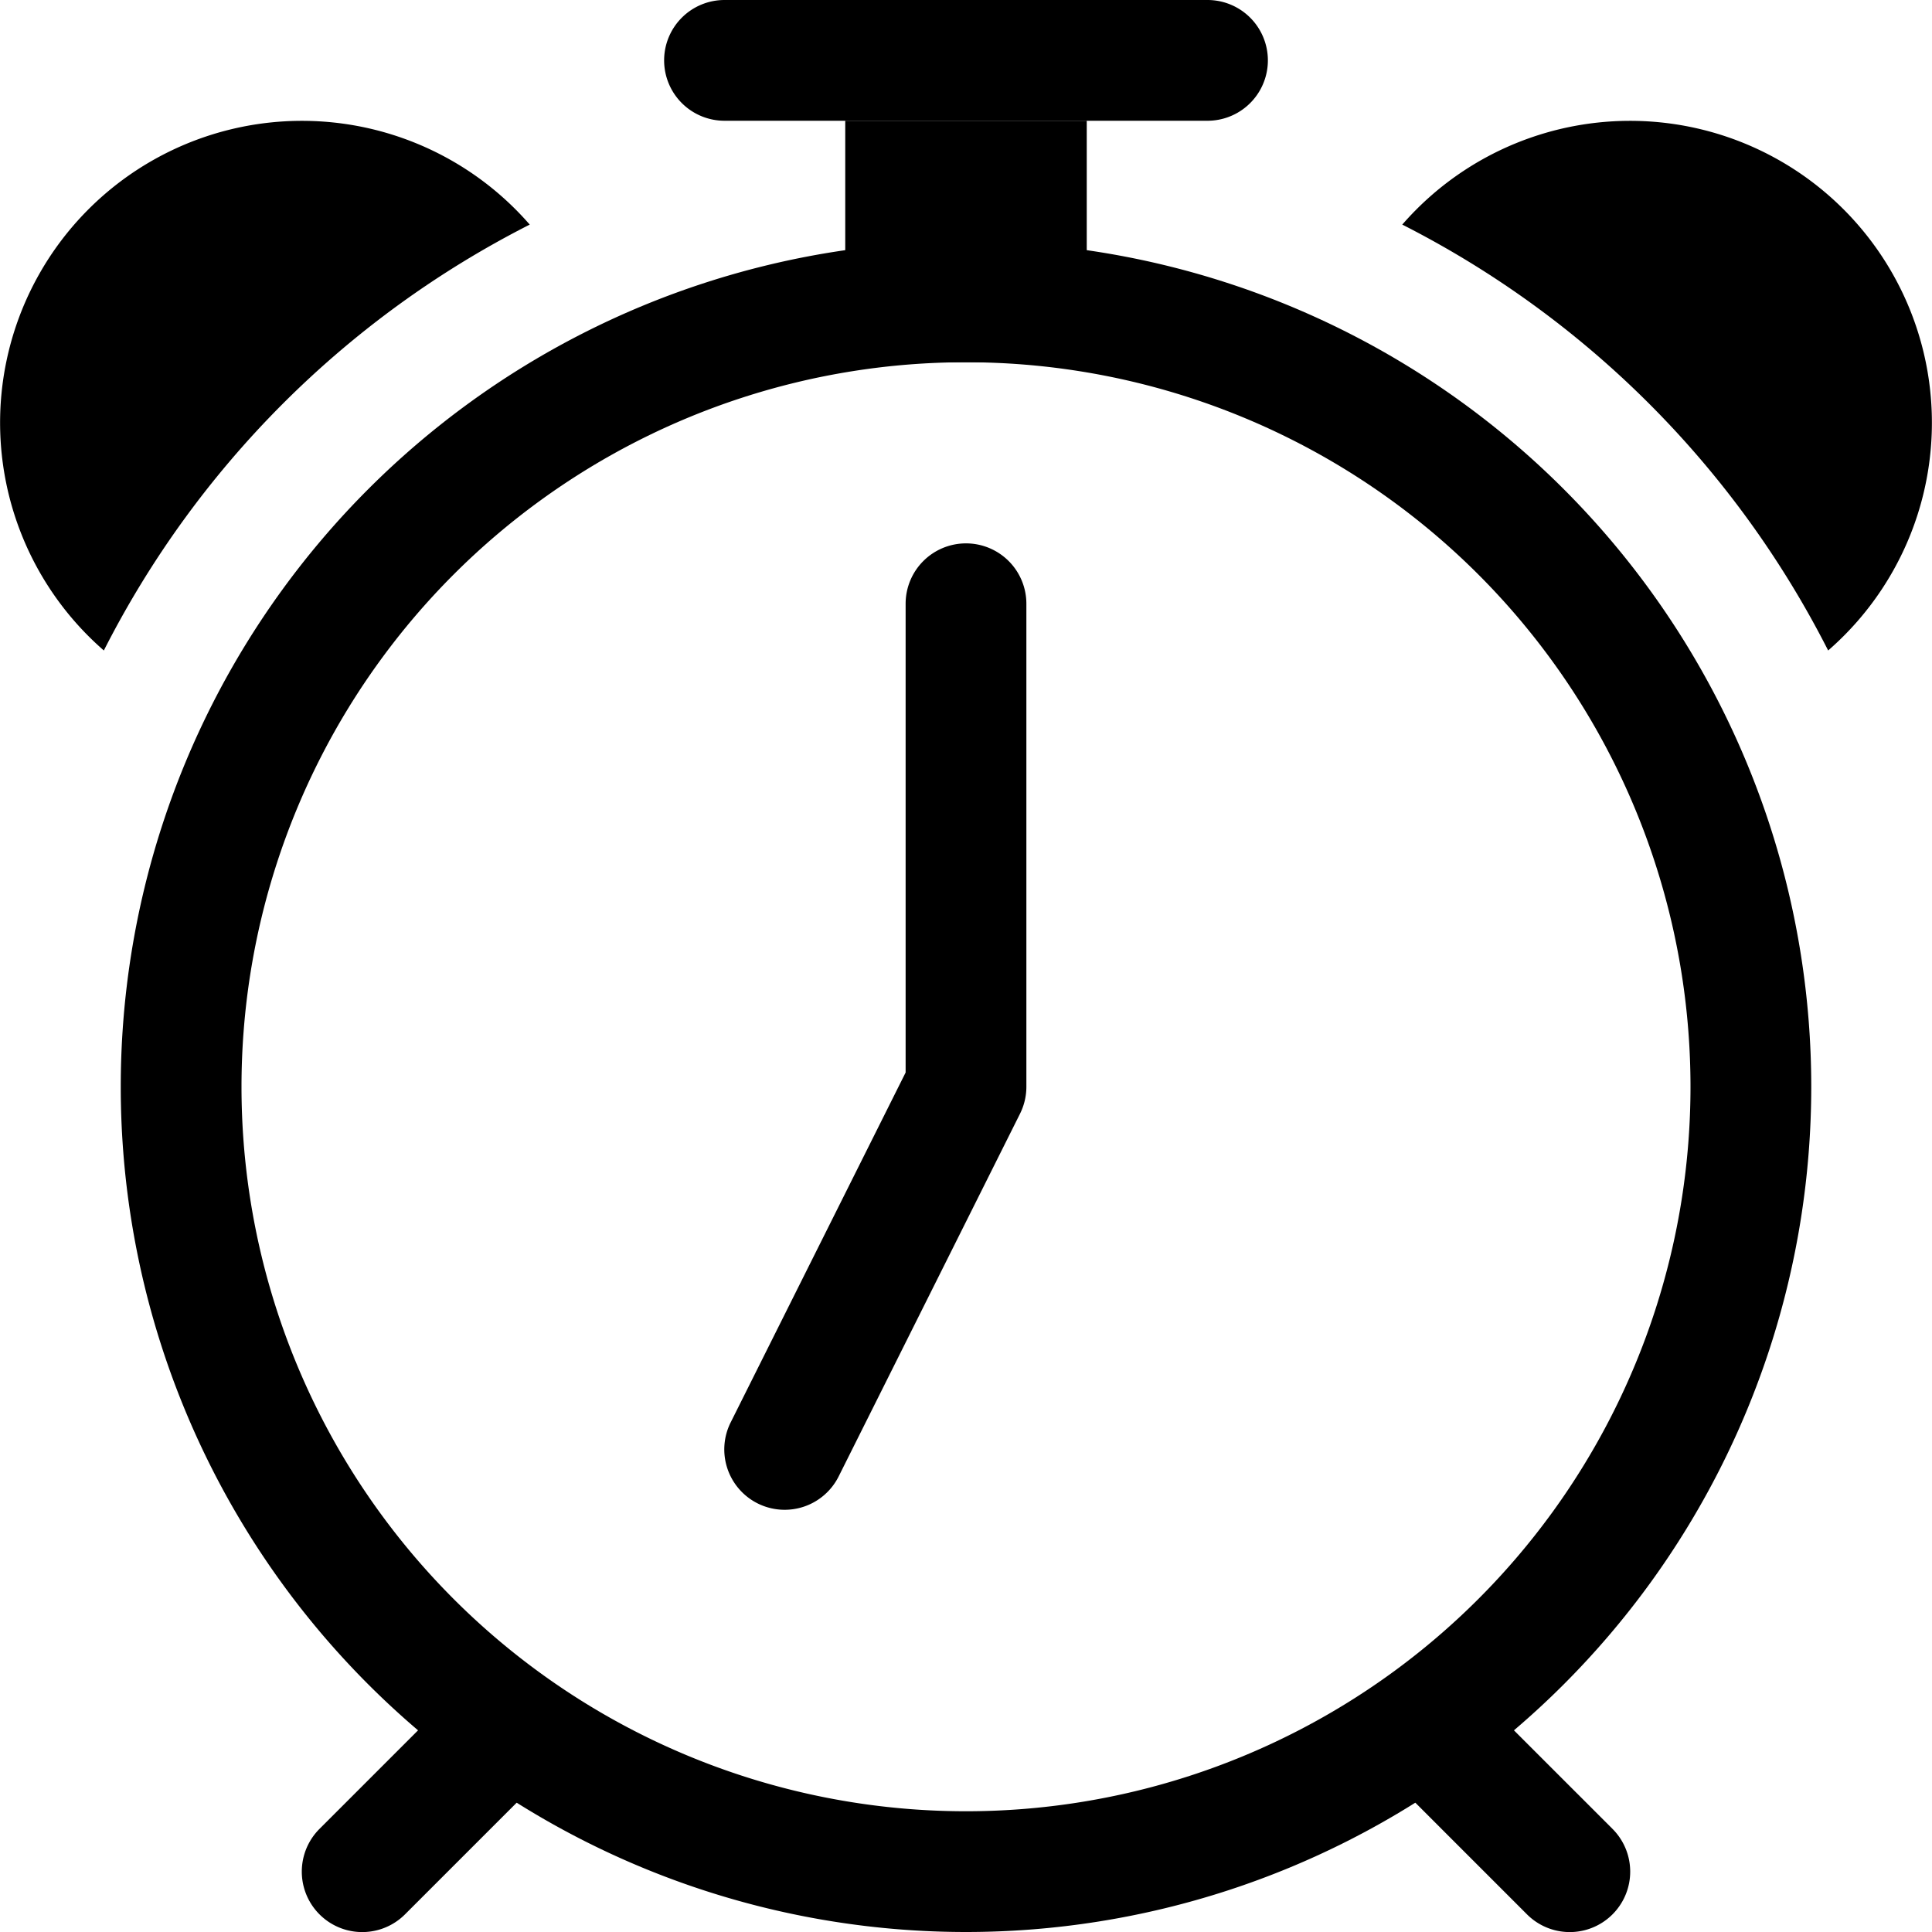
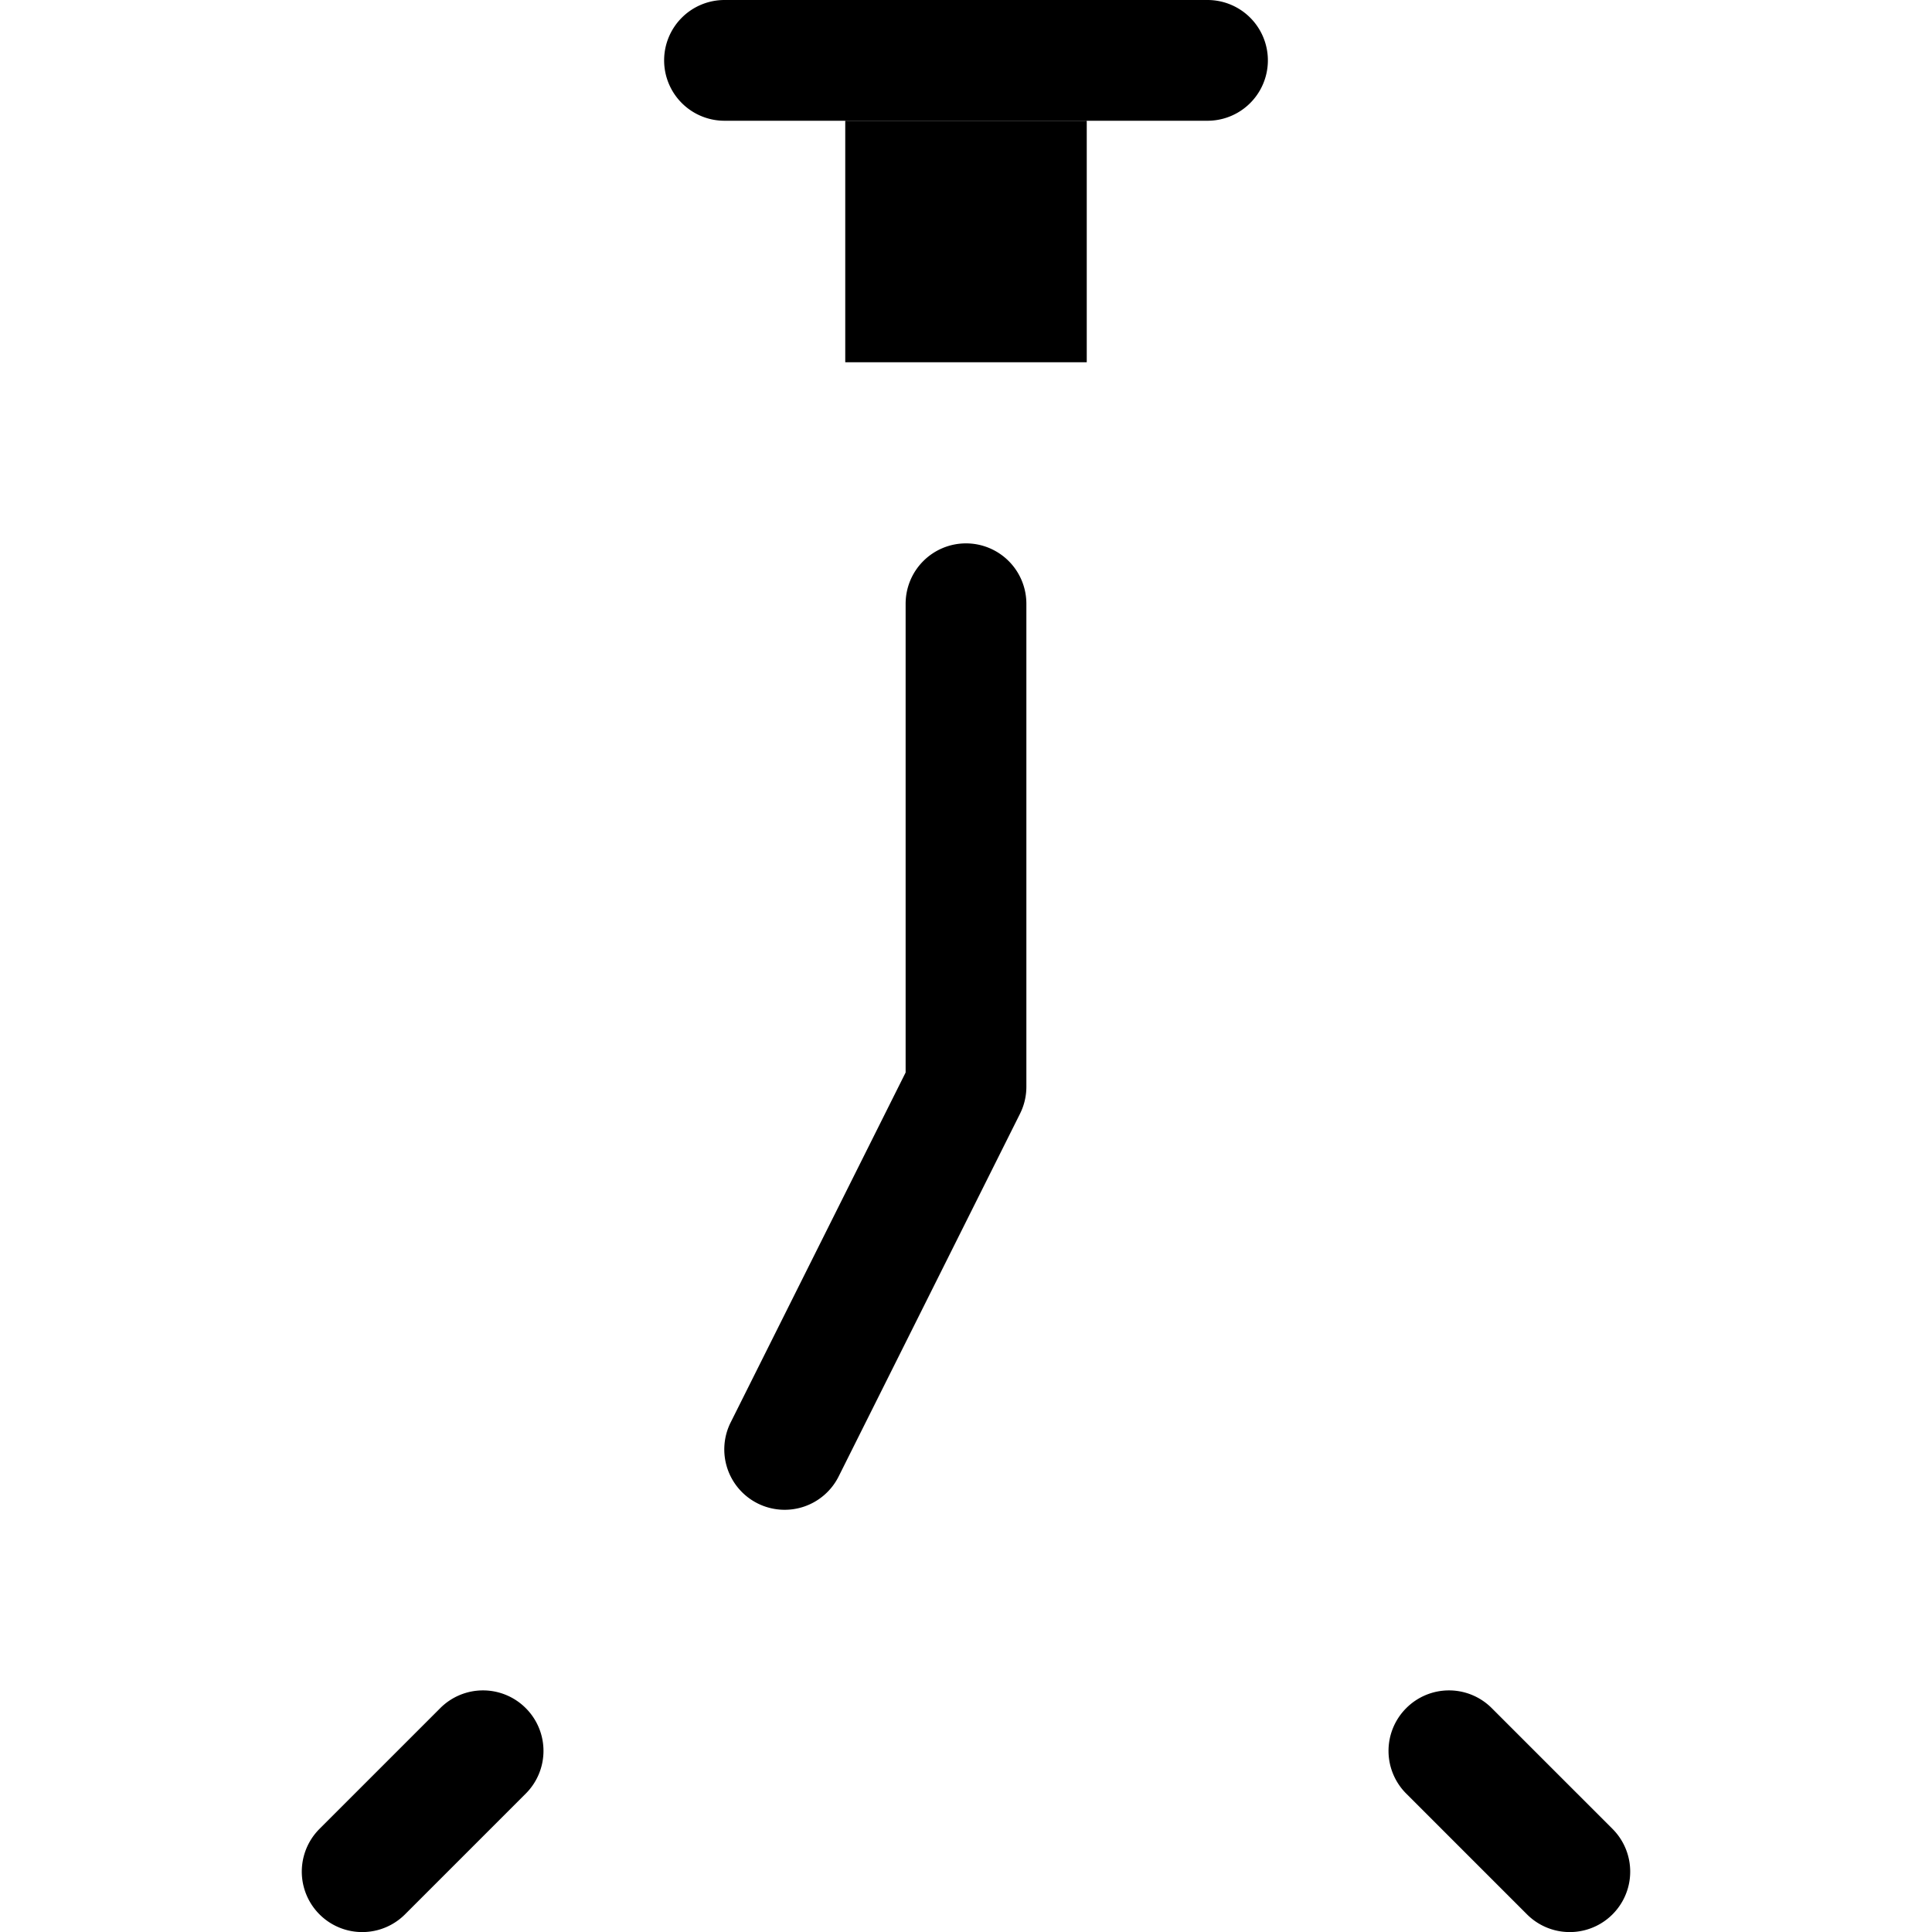
<svg xmlns="http://www.w3.org/2000/svg" class="bi bi-alarm" width="1em" height="1em" viewBox="0 0 16 16" fill="currentColor">
-   <path fill-rule="evenodd" d="M8 15A6 6 0 1 0 8 3a6 6 0 0 0 0 12zm0 1A7 7 0 1 0 8 2a7 7 0 0 0 0 14z" />
  <path fill-rule="evenodd" d="M8 4.5a.5.5 0 0 1 .5.5v4a.5.5 0 0 1-.053.224l-1.5 3a.5.5 0 1 1-.894-.448L7.5 8.882V5a.5.5 0 0 1 .5-.5z" />
-   <path d="M.86 5.387A2.5 2.5 0 1 1 4.387 1.86 8.035 8.035 0 0 0 .86 5.387zM11.613 1.86a2.5 2.5 0 1 1 3.527 3.527 8.035 8.035 0 0 0-3.527-3.527z" />
  <path fill-rule="evenodd" d="M11.646 14.146a.5.5 0 0 1 .708 0l1 1a.5.5 0 0 1-.708.708l-1-1a.5.5 0 0 1 0-.708zm-7.292 0a.5.5 0 0 0-.708 0l-1 1a.5.5 0 0 0 .708.708l1-1a.5.5 0 0 0 0-.708zM5.5.5A.5.5 0 0 1 6 0h4a.5.5 0 0 1 0 1H6a.5.5 0 0 1-.5-.5z" />
  <path d="M7 1h2v2H7V1z" />
</svg>